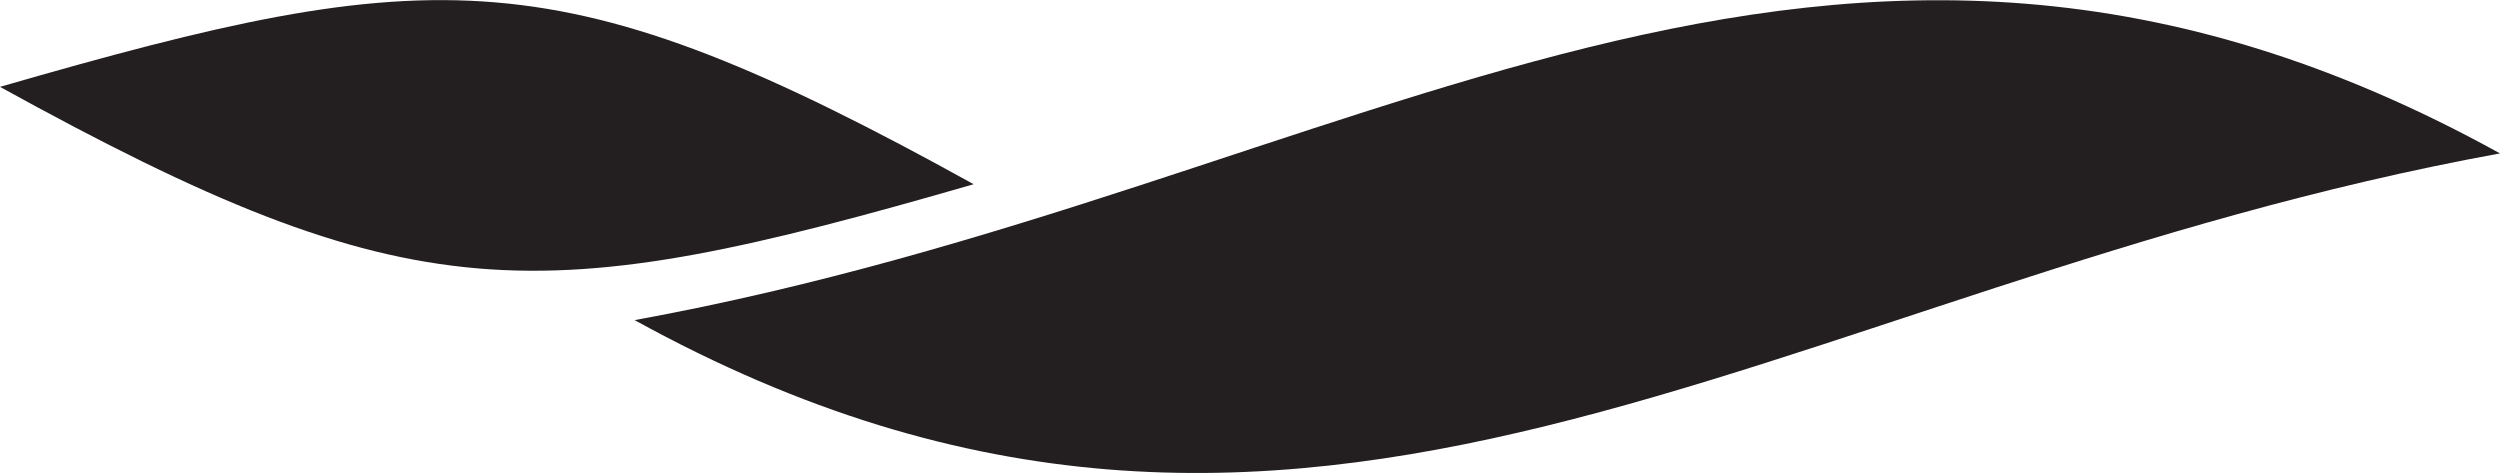
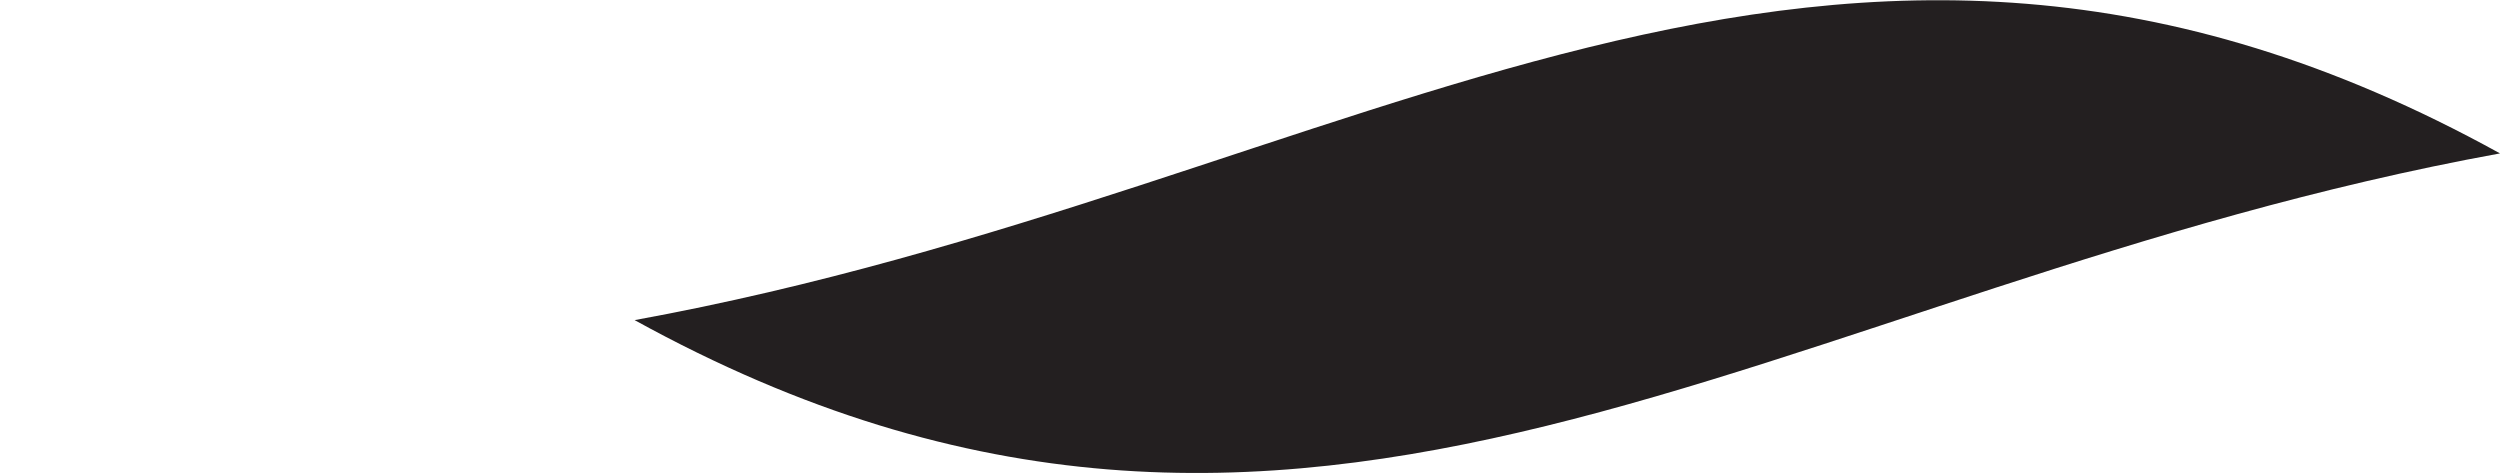
<svg xmlns="http://www.w3.org/2000/svg" version="1.1" id="icon" x="0px" y="0px" viewBox="0 0 356.9 67.5" style="enable-background:new 0 0 356.9 67.5;" xml:space="preserve">
  <style type="text/css">
	.st0{fill-rule:evenodd;clip-rule:evenodd;fill:#231F20;}
</style>
-   <path class="st0" d="M0,12.4c62.3-18,79.9-18.8,139,13.9C76.7,44.3,59.1,45,0,12.4z" />
  <path class="st0" d="M90.6,45.7c104.2-19,170.1-76.9,266.3-23.8C252.7,40.9,186.8,98.7,90.6,45.7L90.6,45.7z" />
</svg>